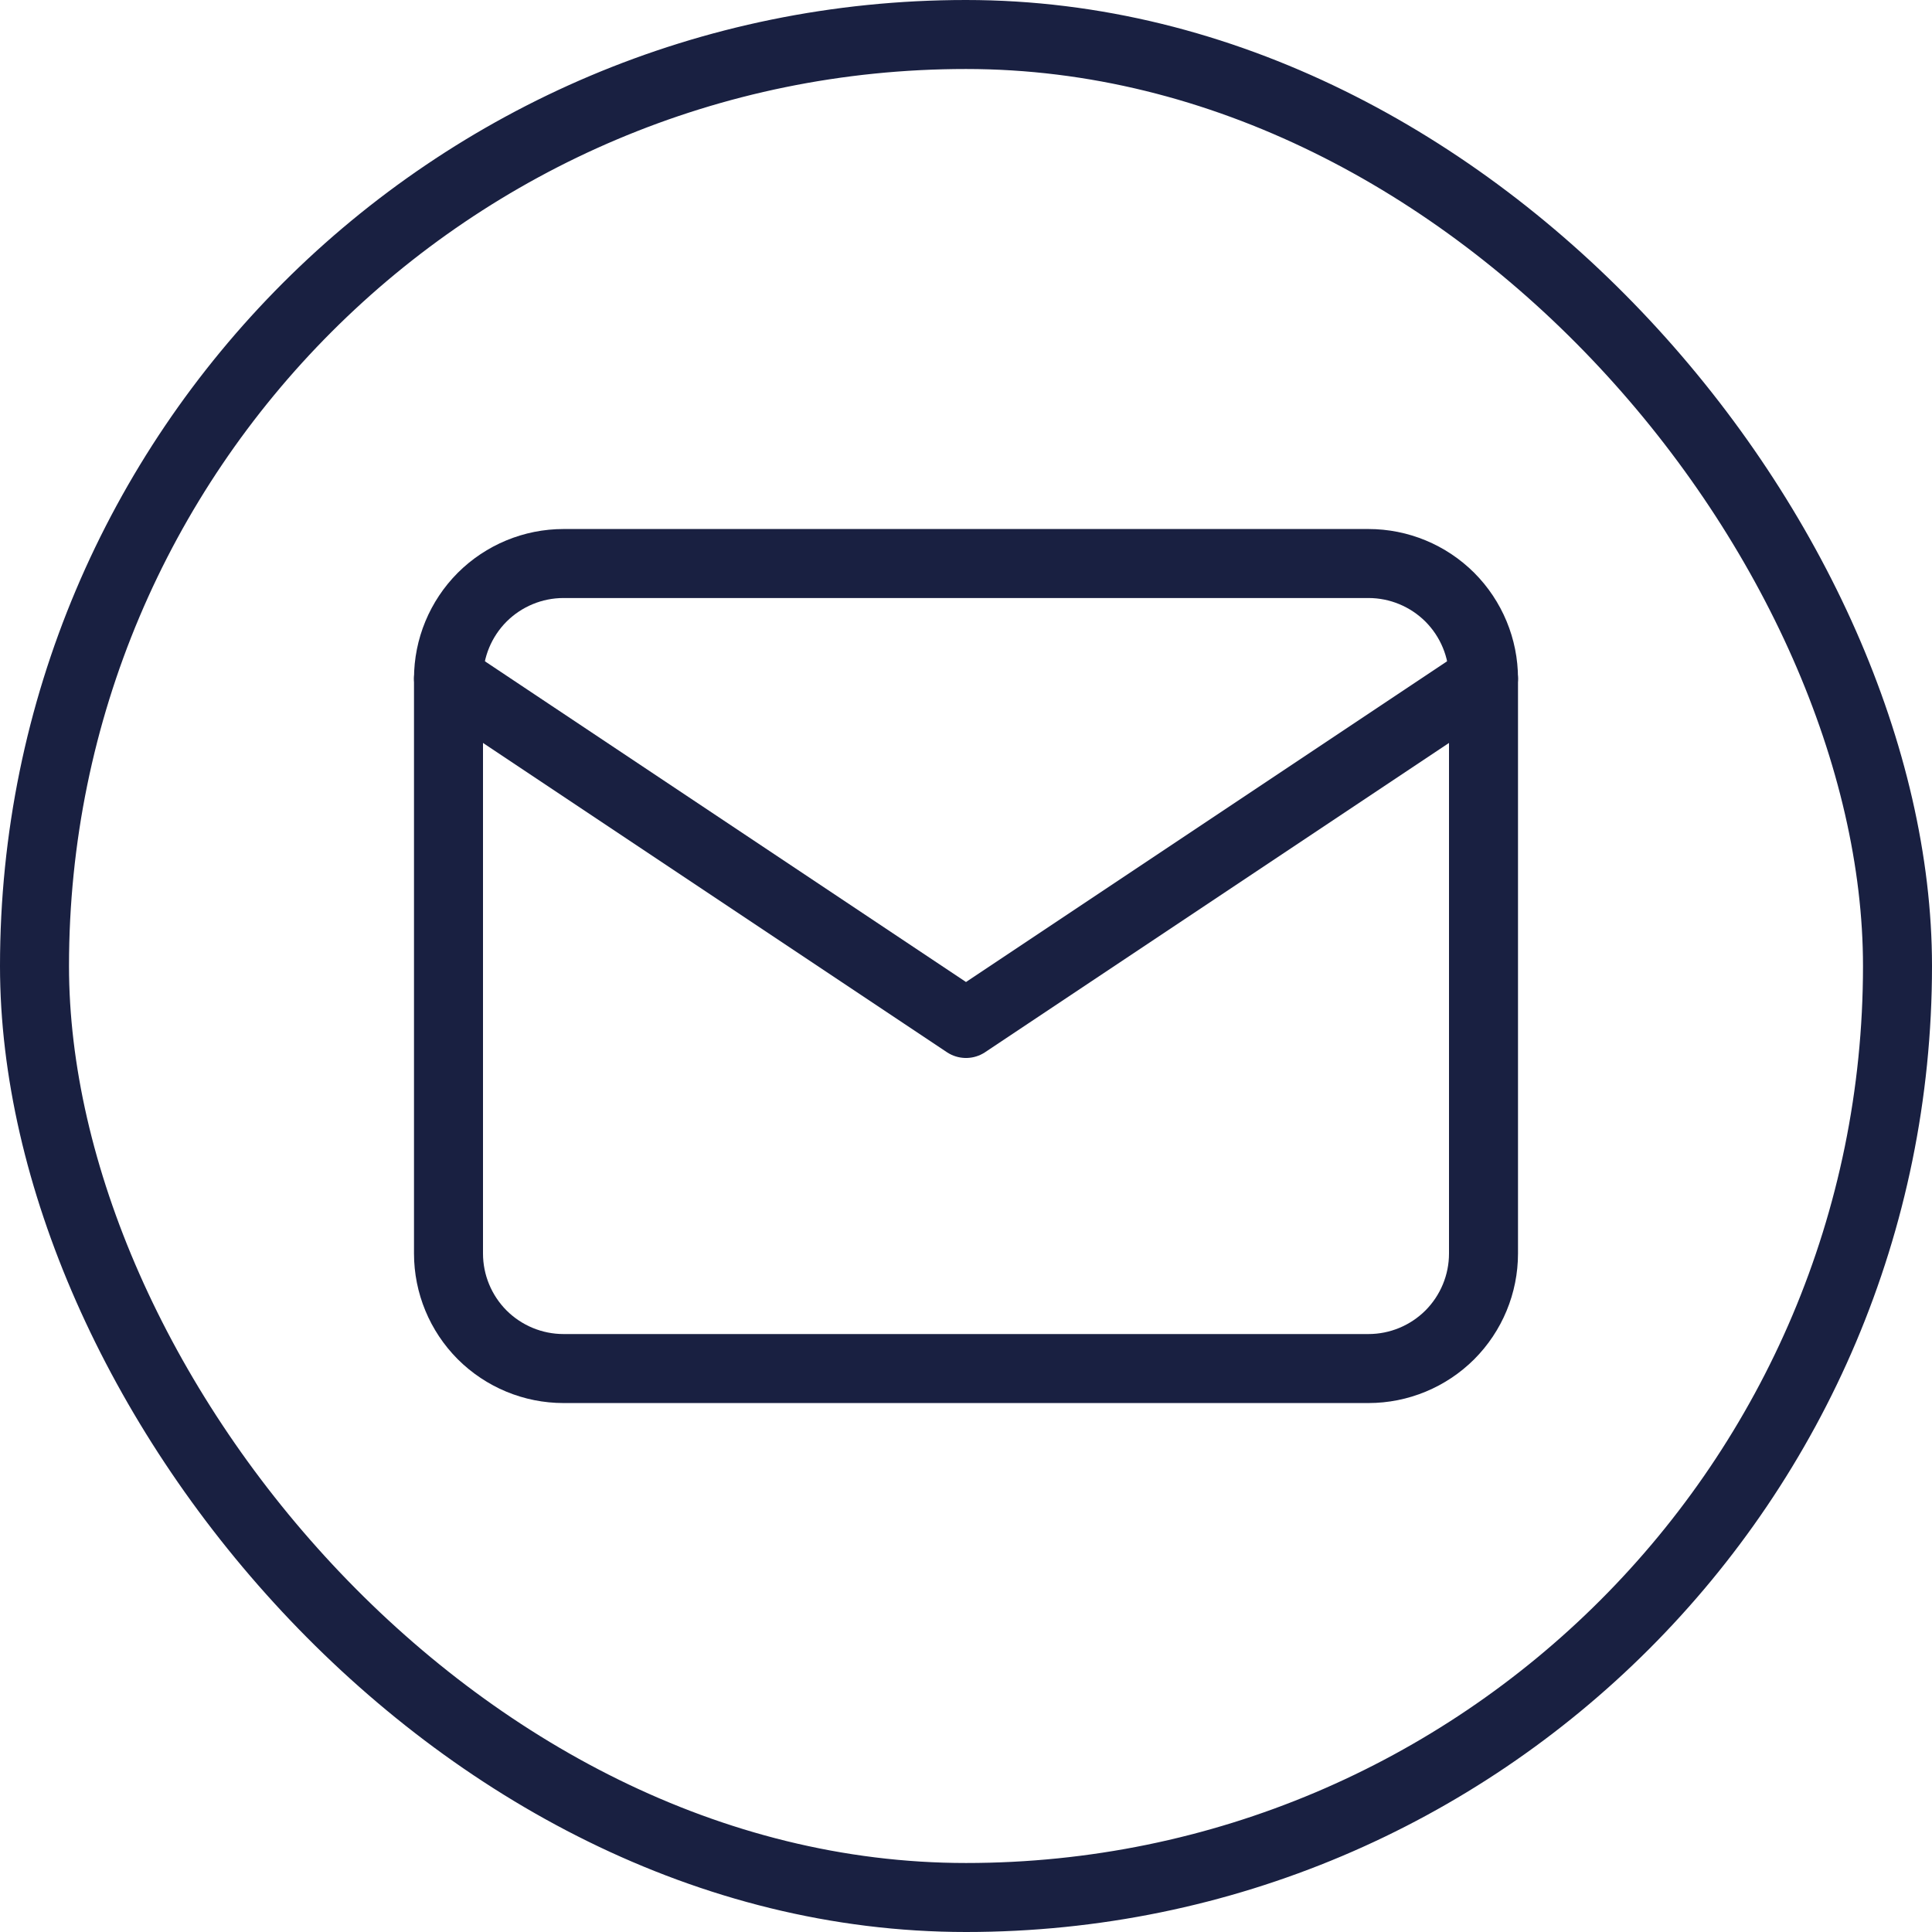
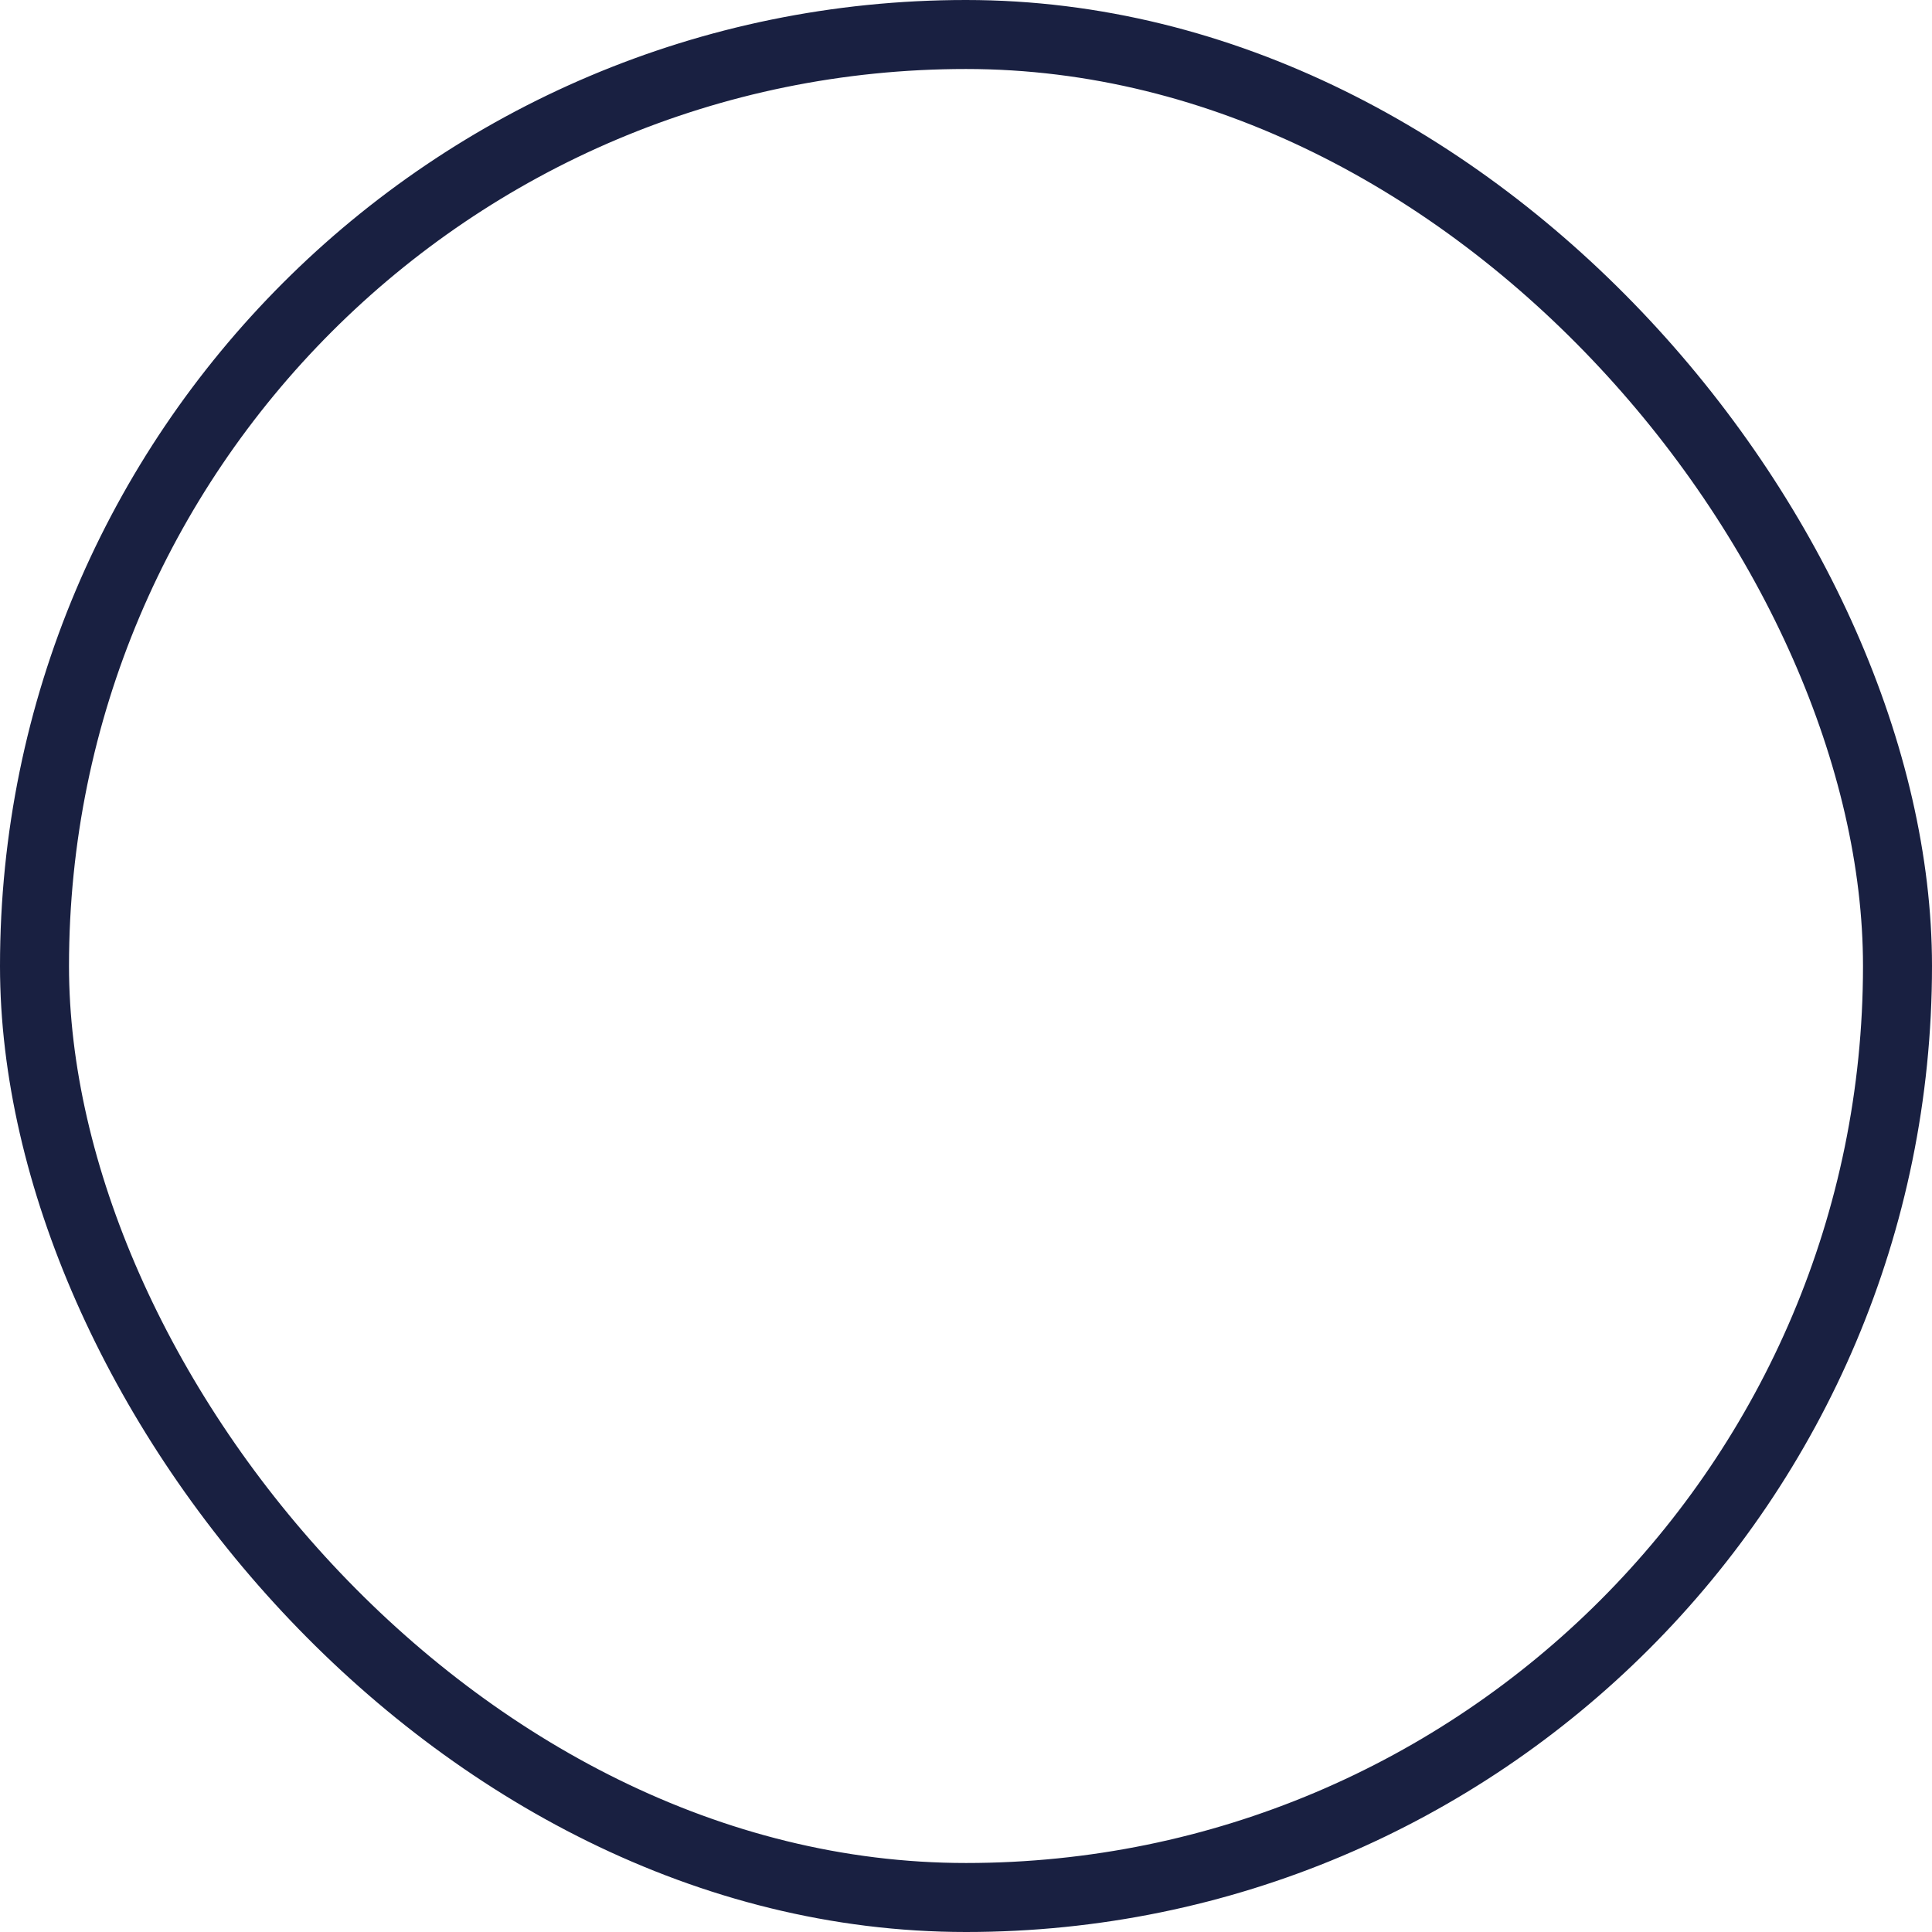
<svg xmlns="http://www.w3.org/2000/svg" width="28" height="28" viewBox="0 0 28 28" fill="none">
  <rect x="0.5" y="0.5" width="27" height="27" rx="13.5" stroke="#192041" />
  <g clip-path="url(#clip0_3017_14210)">
-     <path d="M6.5 9.834C6.5 9.392 6.676 8.968 6.988 8.655C7.301 8.343 7.725 8.167 8.167 8.167H19.833C20.275 8.167 20.699 8.343 21.012 8.655C21.324 8.968 21.5 9.392 21.5 9.834V18.167C21.5 18.609 21.324 19.033 21.012 19.346C20.699 19.658 20.275 19.834 19.833 19.834H8.167C7.725 19.834 7.301 19.658 6.988 19.346C6.676 19.033 6.5 18.609 6.5 18.167V9.834Z" stroke="#192041" stroke-linecap="round" stroke-linejoin="round" />
+     <path d="M6.5 9.834C6.5 9.392 6.676 8.968 6.988 8.655C7.301 8.343 7.725 8.167 8.167 8.167H19.833C21.324 8.968 21.5 9.392 21.5 9.834V18.167C21.5 18.609 21.324 19.033 21.012 19.346C20.699 19.658 20.275 19.834 19.833 19.834H8.167C7.725 19.834 7.301 19.658 6.988 19.346C6.676 19.033 6.5 18.609 6.5 18.167V9.834Z" stroke="#192041" stroke-linecap="round" stroke-linejoin="round" />
    <path d="M6.5 9.833L14 14.833L21.5 9.833" stroke="#192041" stroke-linecap="round" stroke-linejoin="round" />
  </g>
  <defs>
    <clipPath id="clip0_3017_14210">
-       <rect width="20" height="20" fill="white" transform="translate(4 4)" />
-     </clipPath>
+       </clipPath>
  </defs>
</svg>